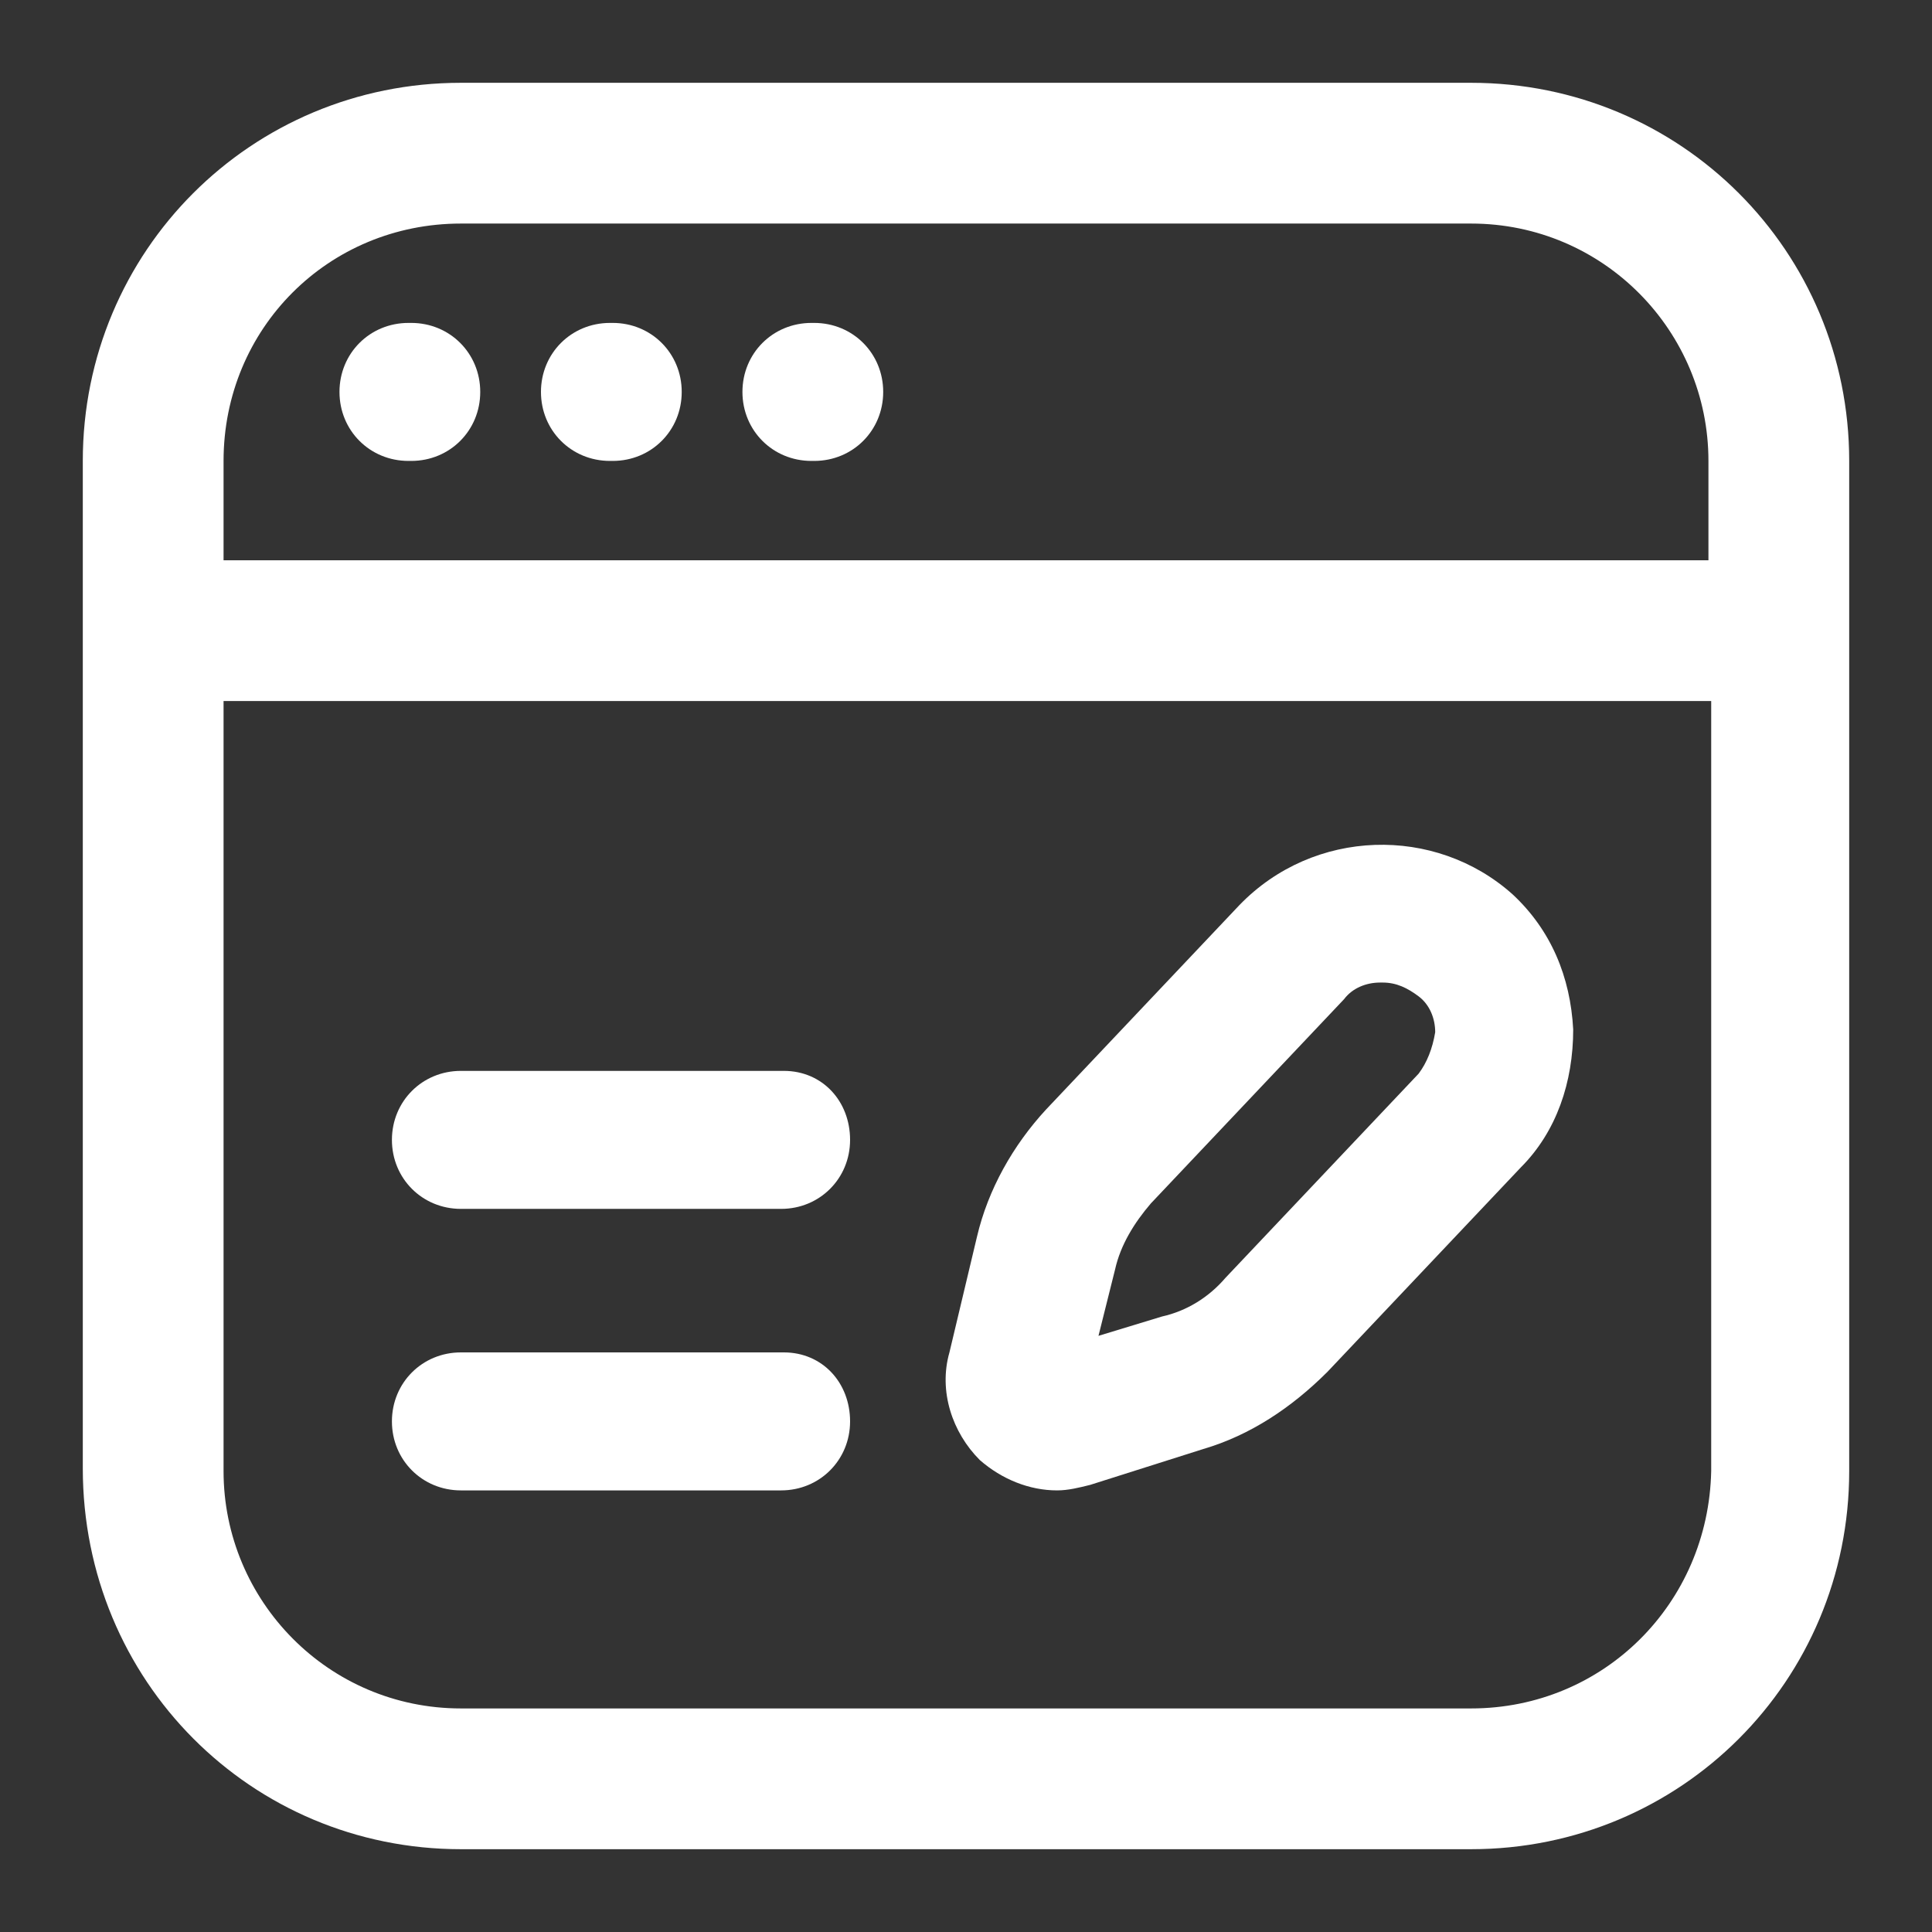
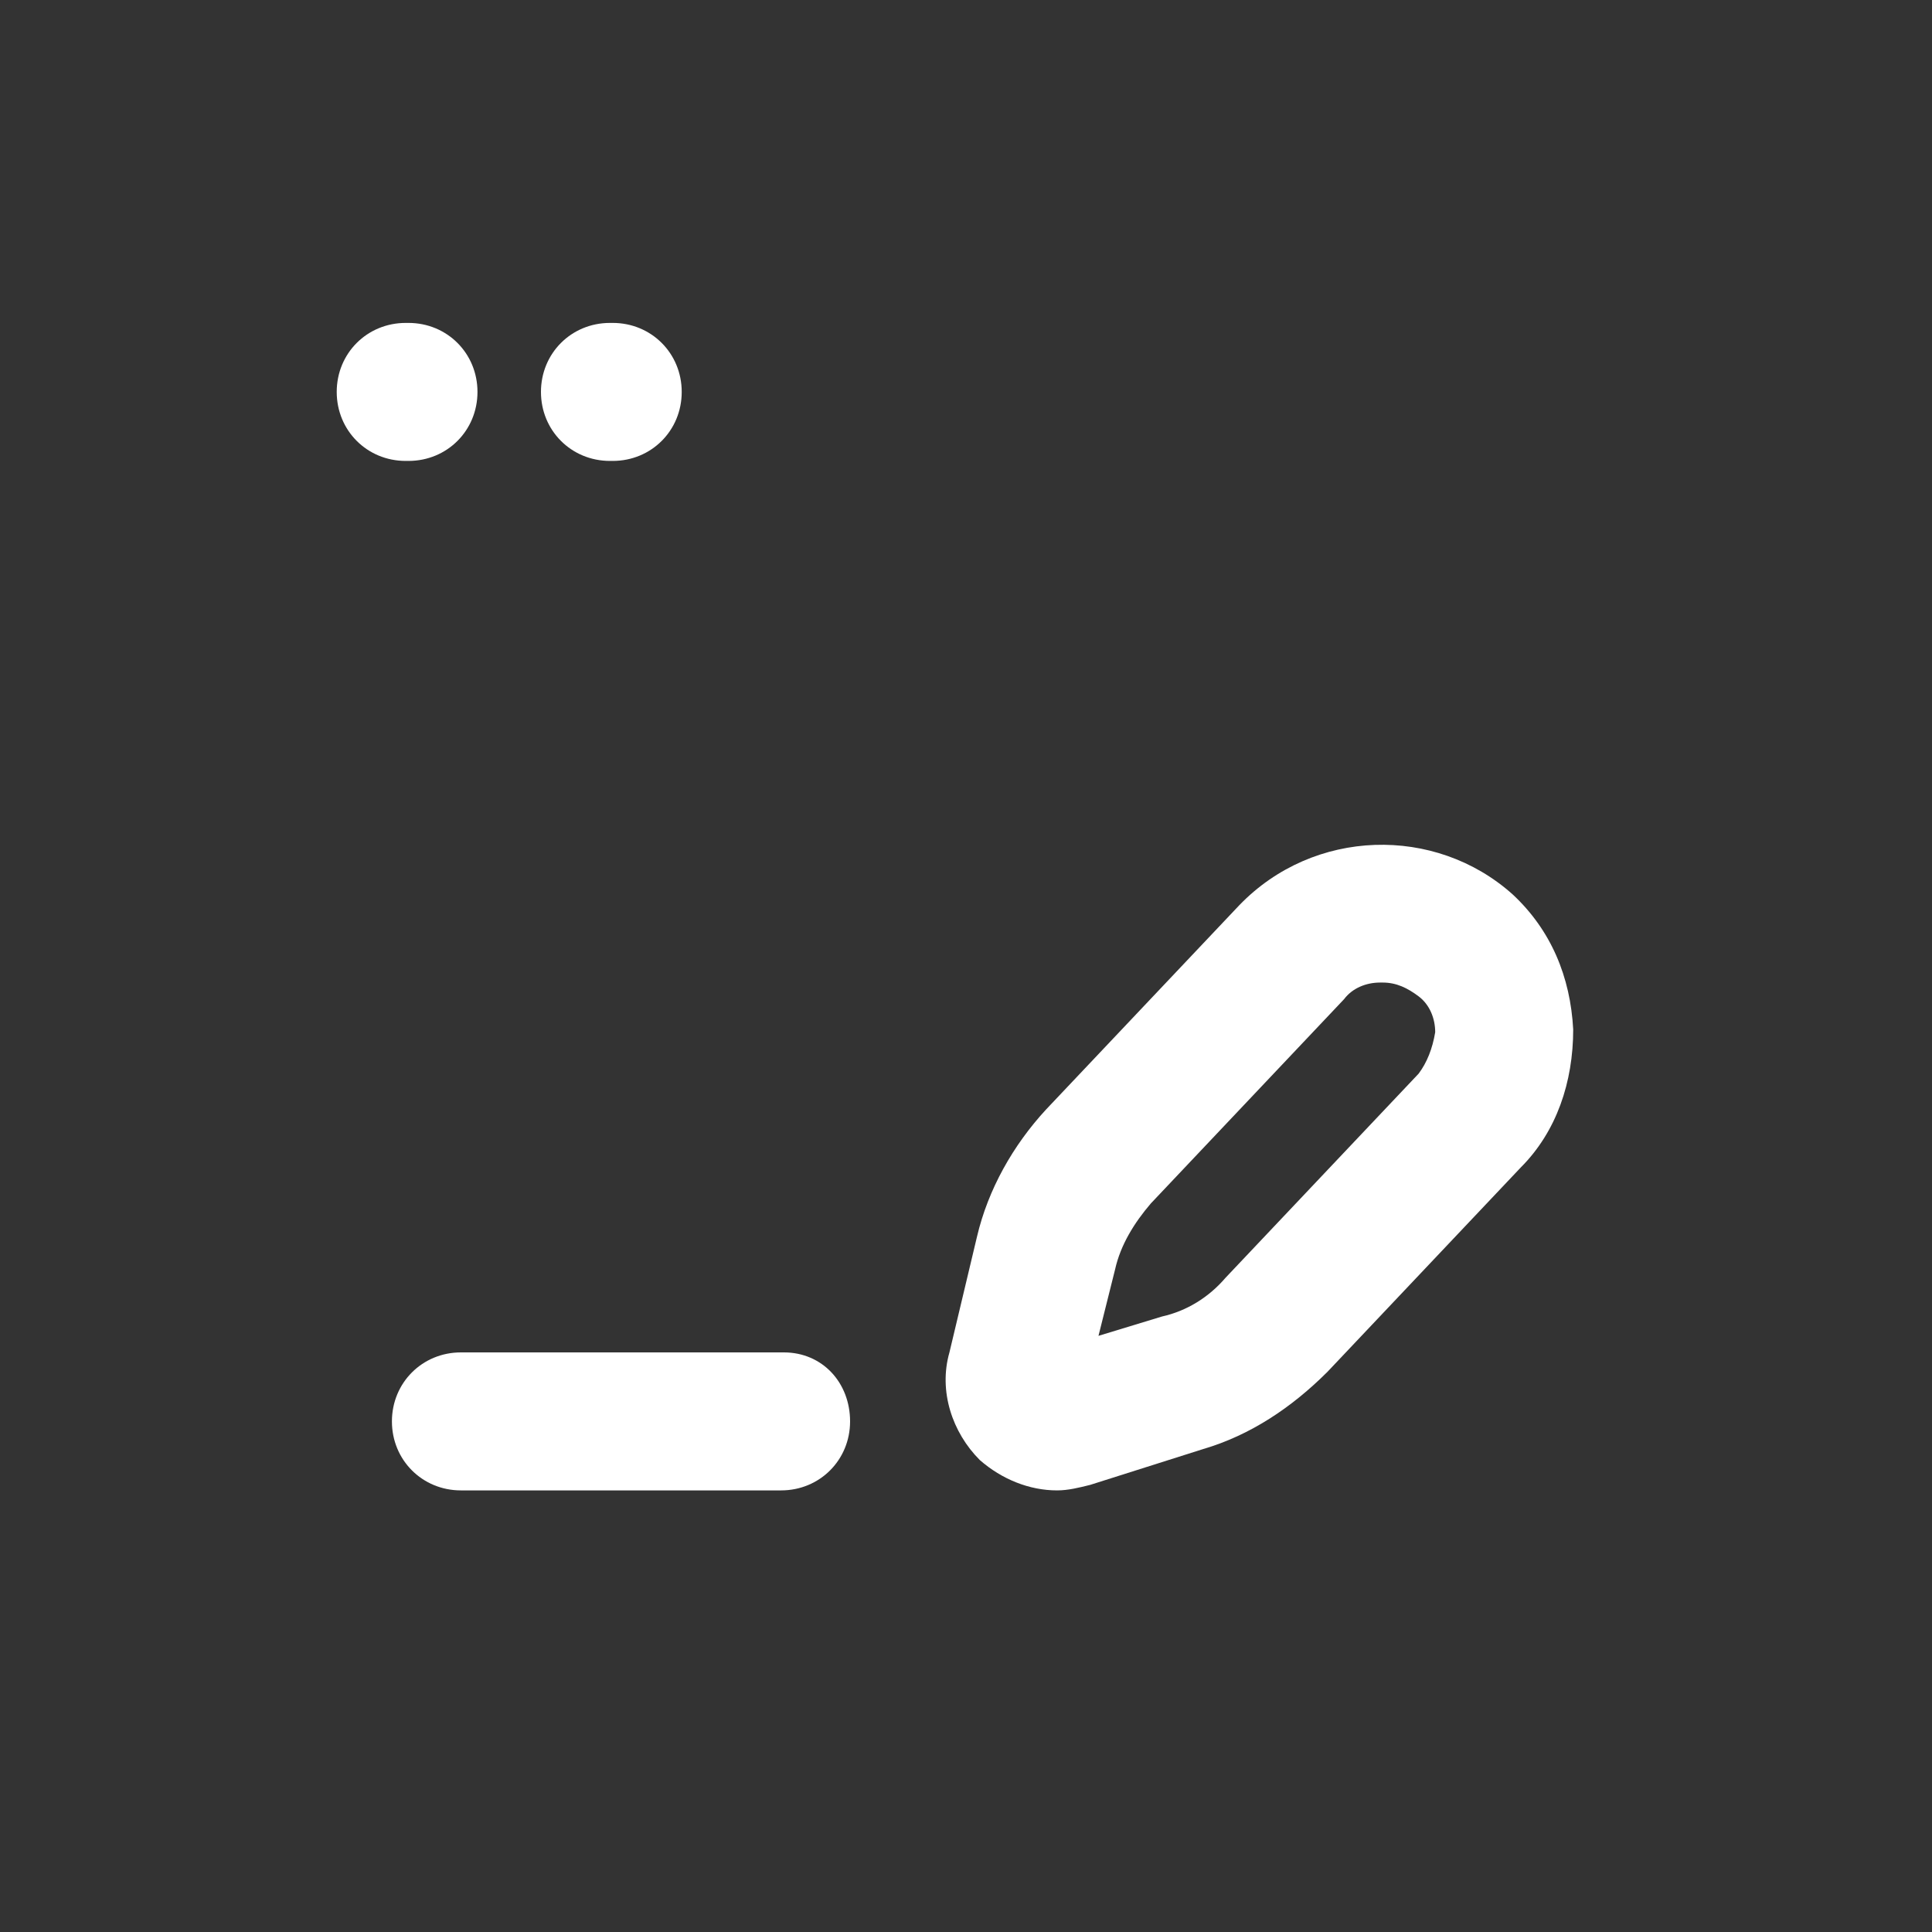
<svg xmlns="http://www.w3.org/2000/svg" id="Layer_1" enable-background="new 0 0 70 70" viewBox="0 0 70 70" width="300" height="300" version="1.1">
  <rect x="0" y="0" width="70" height="70" fill="#333333" stroke="none" />
  <g width="100%" height="100%" transform="matrix(1,0,0,1,0,0)">
    <g>
-       <path d="m67 16.7c0-7.6-6.1-13.7-13.7-13.7h-36.6c-7.6 0-13.7 6.1-13.7 13.7v6.1 30.4c0 7.7 6.1 13.8 13.7 13.8h36.6c7.6 0 13.7-6.1 13.7-13.7v-30.4zm-50.3-8.6h36.6c4.8 0 8.6 3.9 8.6 8.6v3.6h-53.8v-3.6c0-4.8 3.8-8.6 8.6-8.6zm36.6 53.8h-36.6c-4.8 0-8.6-3.9-8.6-8.6v-27.9h53.9v27.9c-.1 4.8-3.9 8.6-8.7 8.6z" fill="#ffffff" fill-opacity="1" data-original-color="#000000ff" stroke="none" stroke-opacity="1" />
-       <path d="m14.8 16.7h.1c1.4 0 2.5-1.1 2.5-2.5s-1.1-2.5-2.5-2.5h-.1c-1.4 0-2.5 1.1-2.5 2.5s1.1 2.5 2.5 2.5z" fill="#ffffff" fill-opacity="1" data-original-color="#000000ff" stroke="none" stroke-opacity="1" />
+       <path d="m14.8 16.7c1.4 0 2.5-1.1 2.5-2.5s-1.1-2.5-2.5-2.5h-.1c-1.4 0-2.5 1.1-2.5 2.5s1.1 2.5 2.5 2.5z" fill="#ffffff" fill-opacity="1" data-original-color="#000000ff" stroke="none" stroke-opacity="1" />
      <path d="m22.1 16.7h.1c1.4 0 2.5-1.1 2.5-2.5s-1.1-2.5-2.5-2.5h-.1c-1.4 0-2.5 1.1-2.5 2.5s1.1 2.5 2.5 2.5z" fill="#ffffff" fill-opacity="1" data-original-color="#000000ff" stroke="none" stroke-opacity="1" />
-       <path d="m29.4 16.7h.1c1.4 0 2.5-1.1 2.5-2.5s-1.1-2.5-2.5-2.5h-.1c-1.4 0-2.5 1.1-2.5 2.5s1.1 2.5 2.5 2.5z" fill="#ffffff" fill-opacity="1" data-original-color="#000000ff" stroke="none" stroke-opacity="1" />
      <path d="m44.9 32.8-7 7.4c-1.2 1.3-2.1 2.9-2.5 4.6l-1 4.2c-.4 1.4.1 2.9 1.1 3.9.8.7 1.8 1.1 2.8 1.1.4 0 .8-.1 1.2-.2l4.1-1.3c1.7-.5 3.2-1.5 4.5-2.8l7-7.4c1.3-1.3 1.9-3.1 1.9-5-.1-1.9-.8-3.6-2.2-4.9-2.8-2.5-7.2-2.4-9.9.4zm6.5 6.1-7 7.4c-.6.7-1.4 1.2-2.3 1.4l-2.3.7.6-2.4c.2-.9.7-1.7 1.3-2.4l7-7.4c.3-.4.8-.6 1.3-.6h.1c.5 0 .9.2 1.3.5s.6.8.6 1.3c-.1.6-.3 1.1-.6 1.5z" fill="#ffffff" fill-opacity="1" data-original-color="#000000ff" stroke="none" stroke-opacity="1" />
      <path d="m28.4 49h-11.7c-1.4 0-2.5 1.1-2.5 2.5s1.1 2.5 2.5 2.5h11.6c1.4 0 2.5-1.1 2.5-2.5s-1-2.5-2.4-2.5z" fill="#ffffff" fill-opacity="1" data-original-color="#000000ff" stroke="none" stroke-opacity="1" />
-       <path d="m28.4 38.8h-11.7c-1.4 0-2.5 1.1-2.5 2.5s1.1 2.5 2.5 2.5h11.6c1.4 0 2.5-1.1 2.5-2.5s-1-2.5-2.4-2.5z" fill="#ffffff" fill-opacity="1" data-original-color="#000000ff" stroke="none" stroke-opacity="1" />
    </g>
  </g>
</svg>